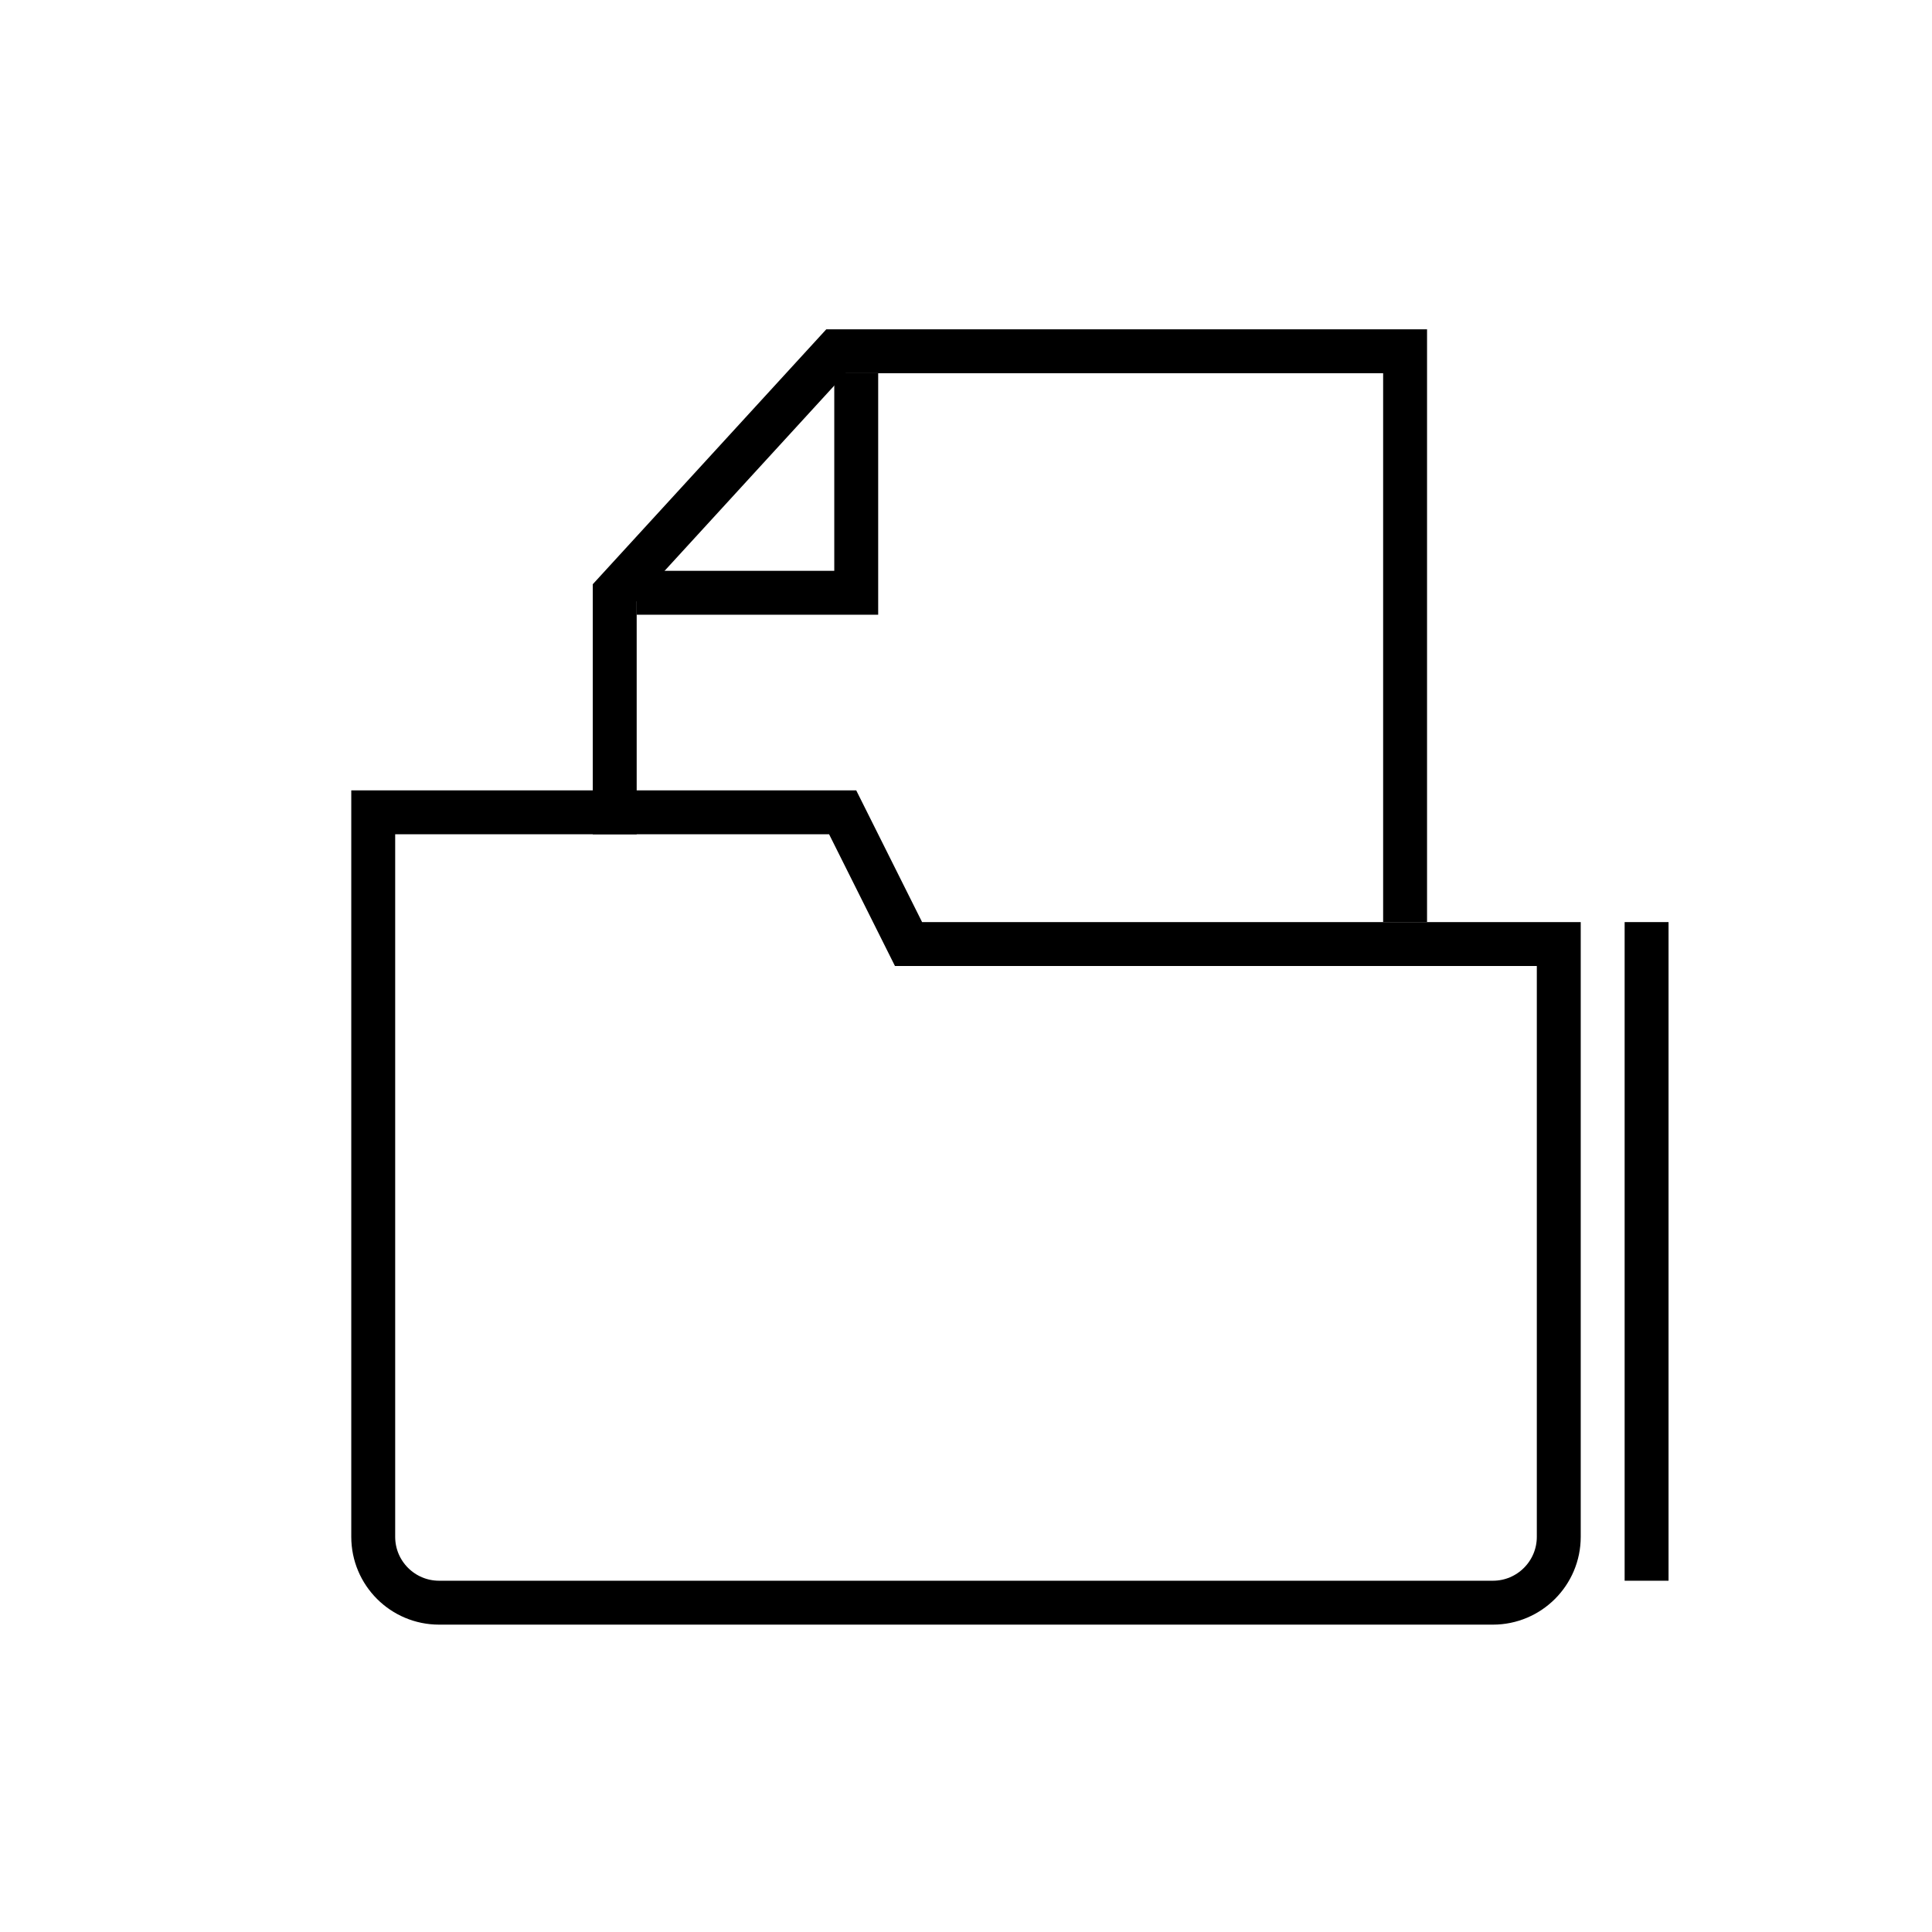
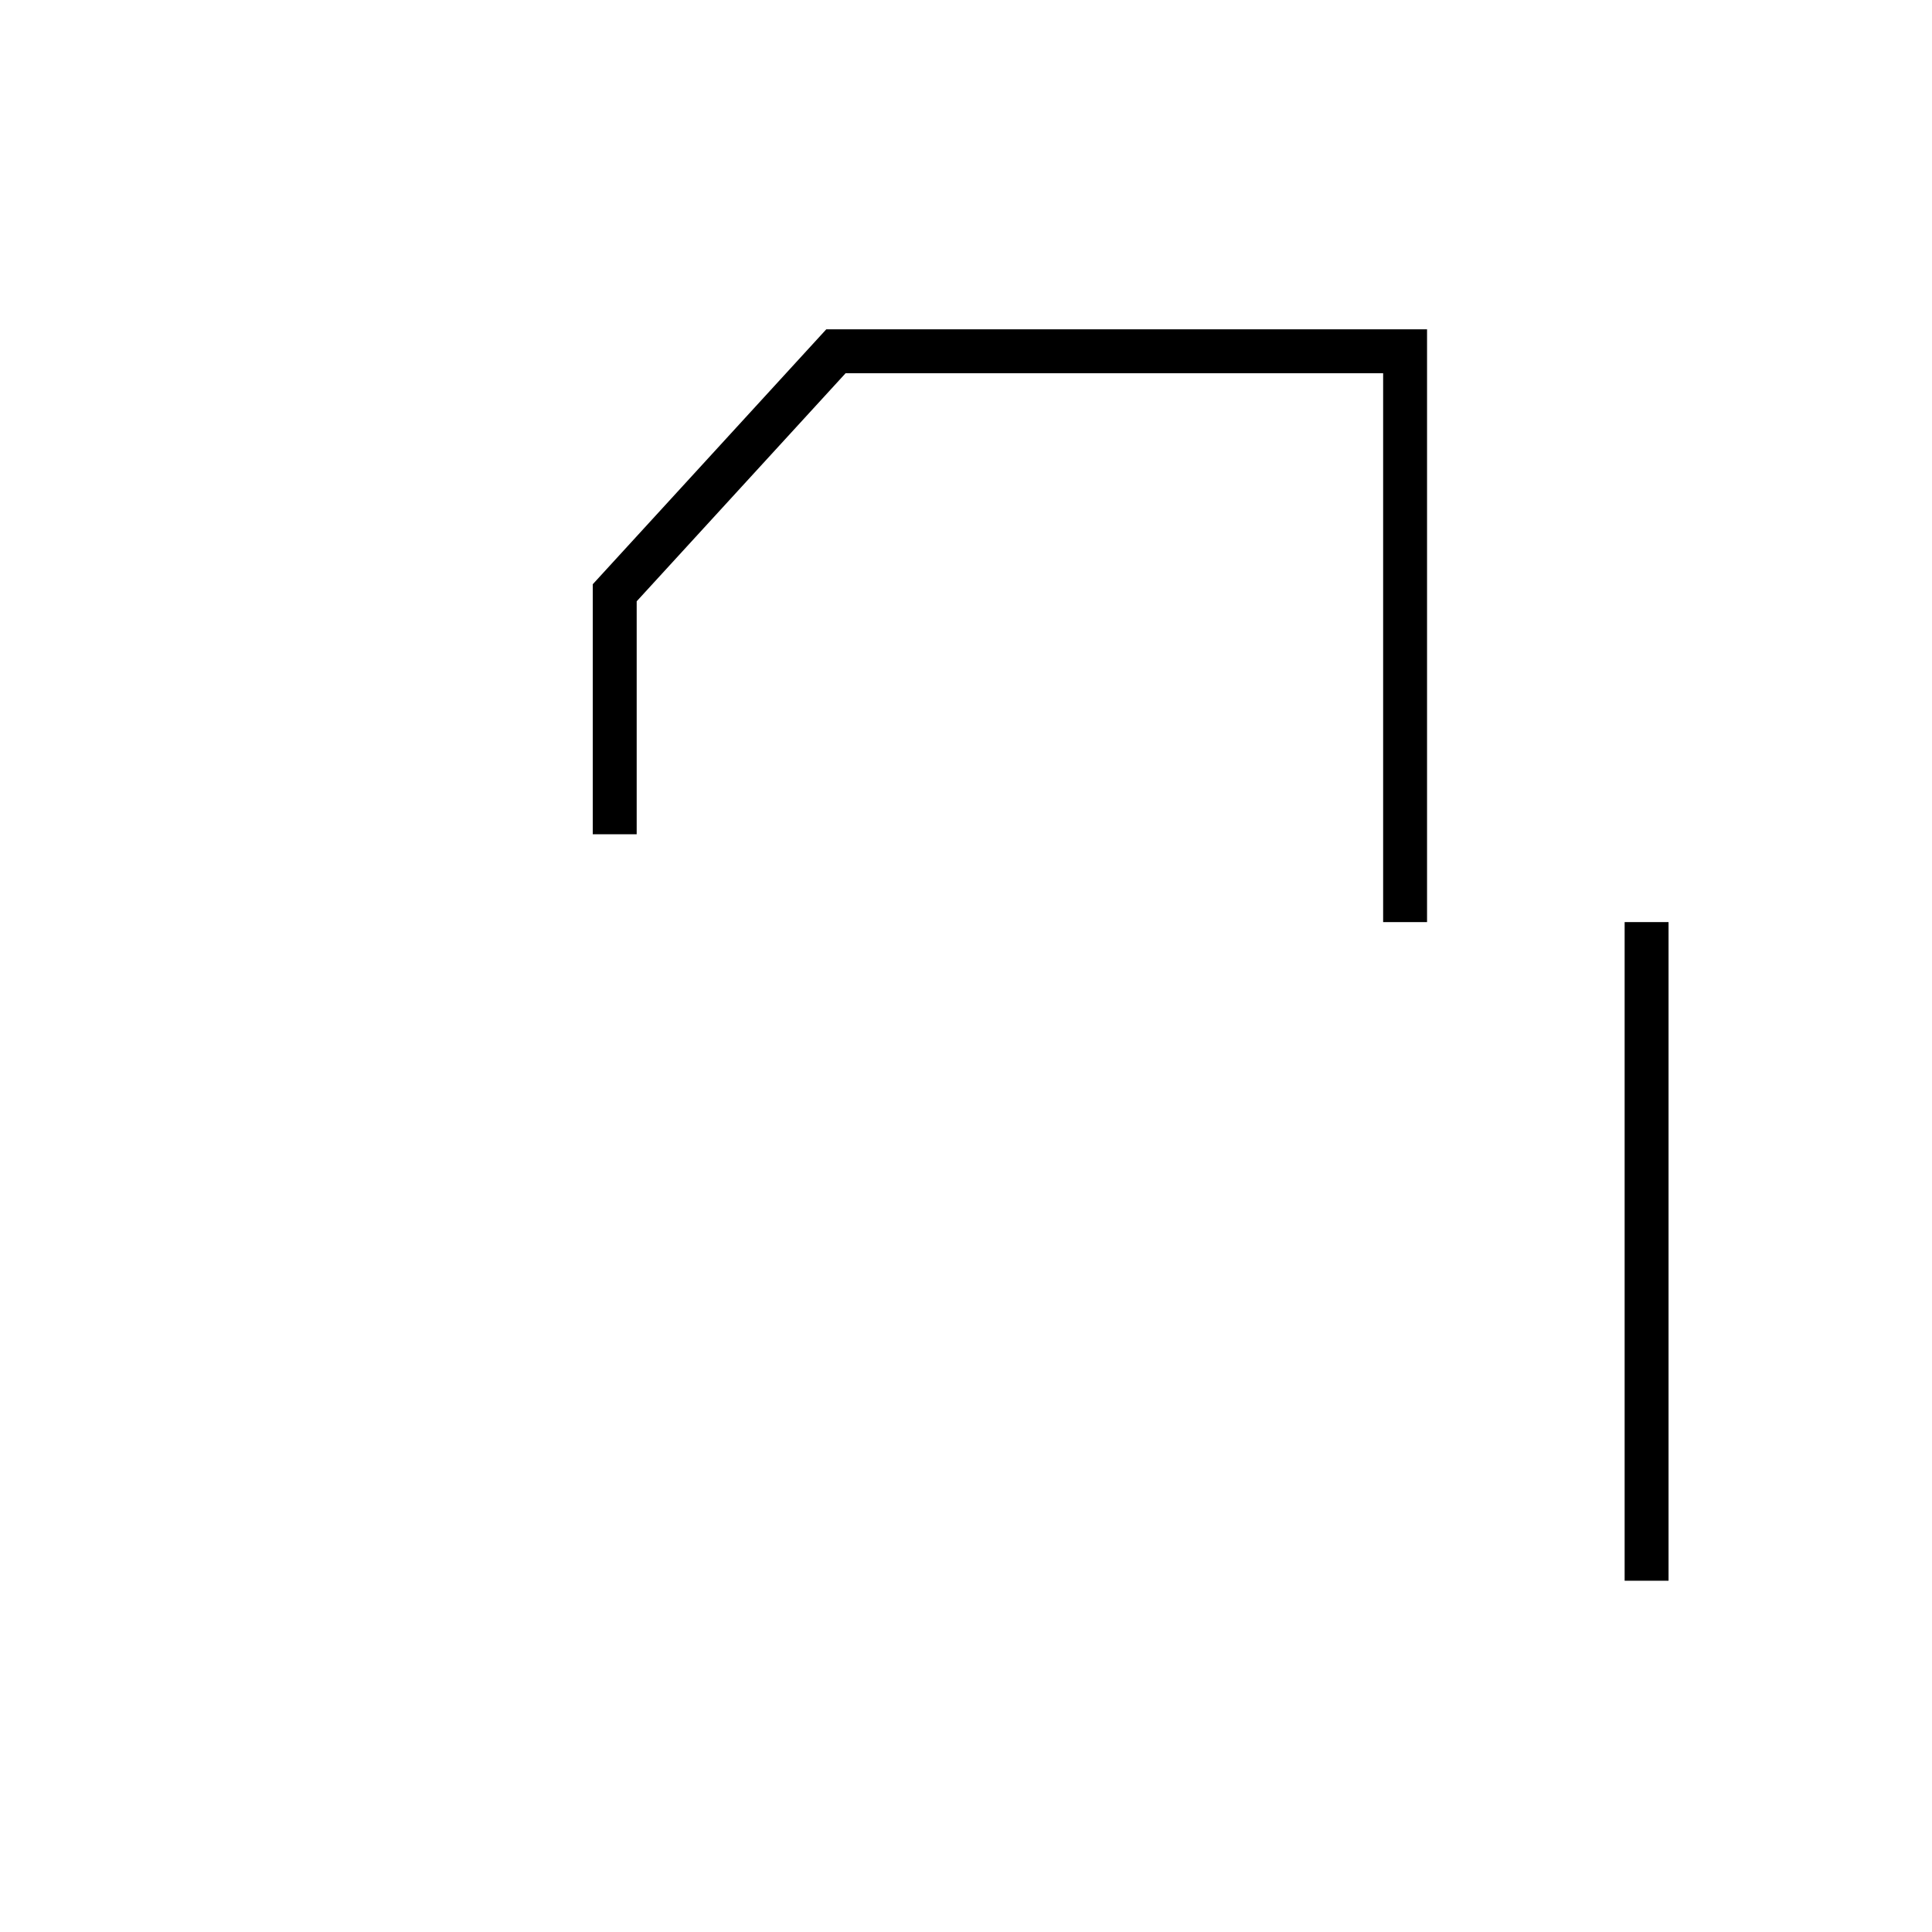
<svg xmlns="http://www.w3.org/2000/svg" width="44" height="44" viewBox="0 0 44 44" fill="none">
  <path d="M32 21V8H19.038L14 13.5V19" stroke="black" />
-   <path d="M14.5 13.5H19.5V8.5" stroke="black" />
-   <path d="M20.553 21.224L20.691 21.5H21H35.5V35C35.5 35.828 34.828 36.5 34 36.5H10C9.172 36.5 8.5 35.828 8.5 35V18.5H19.191L20.553 21.224Z" stroke="black" />
  <line x1="37.5" y1="21" x2="37.5" y2="36" stroke="black" />
</svg>